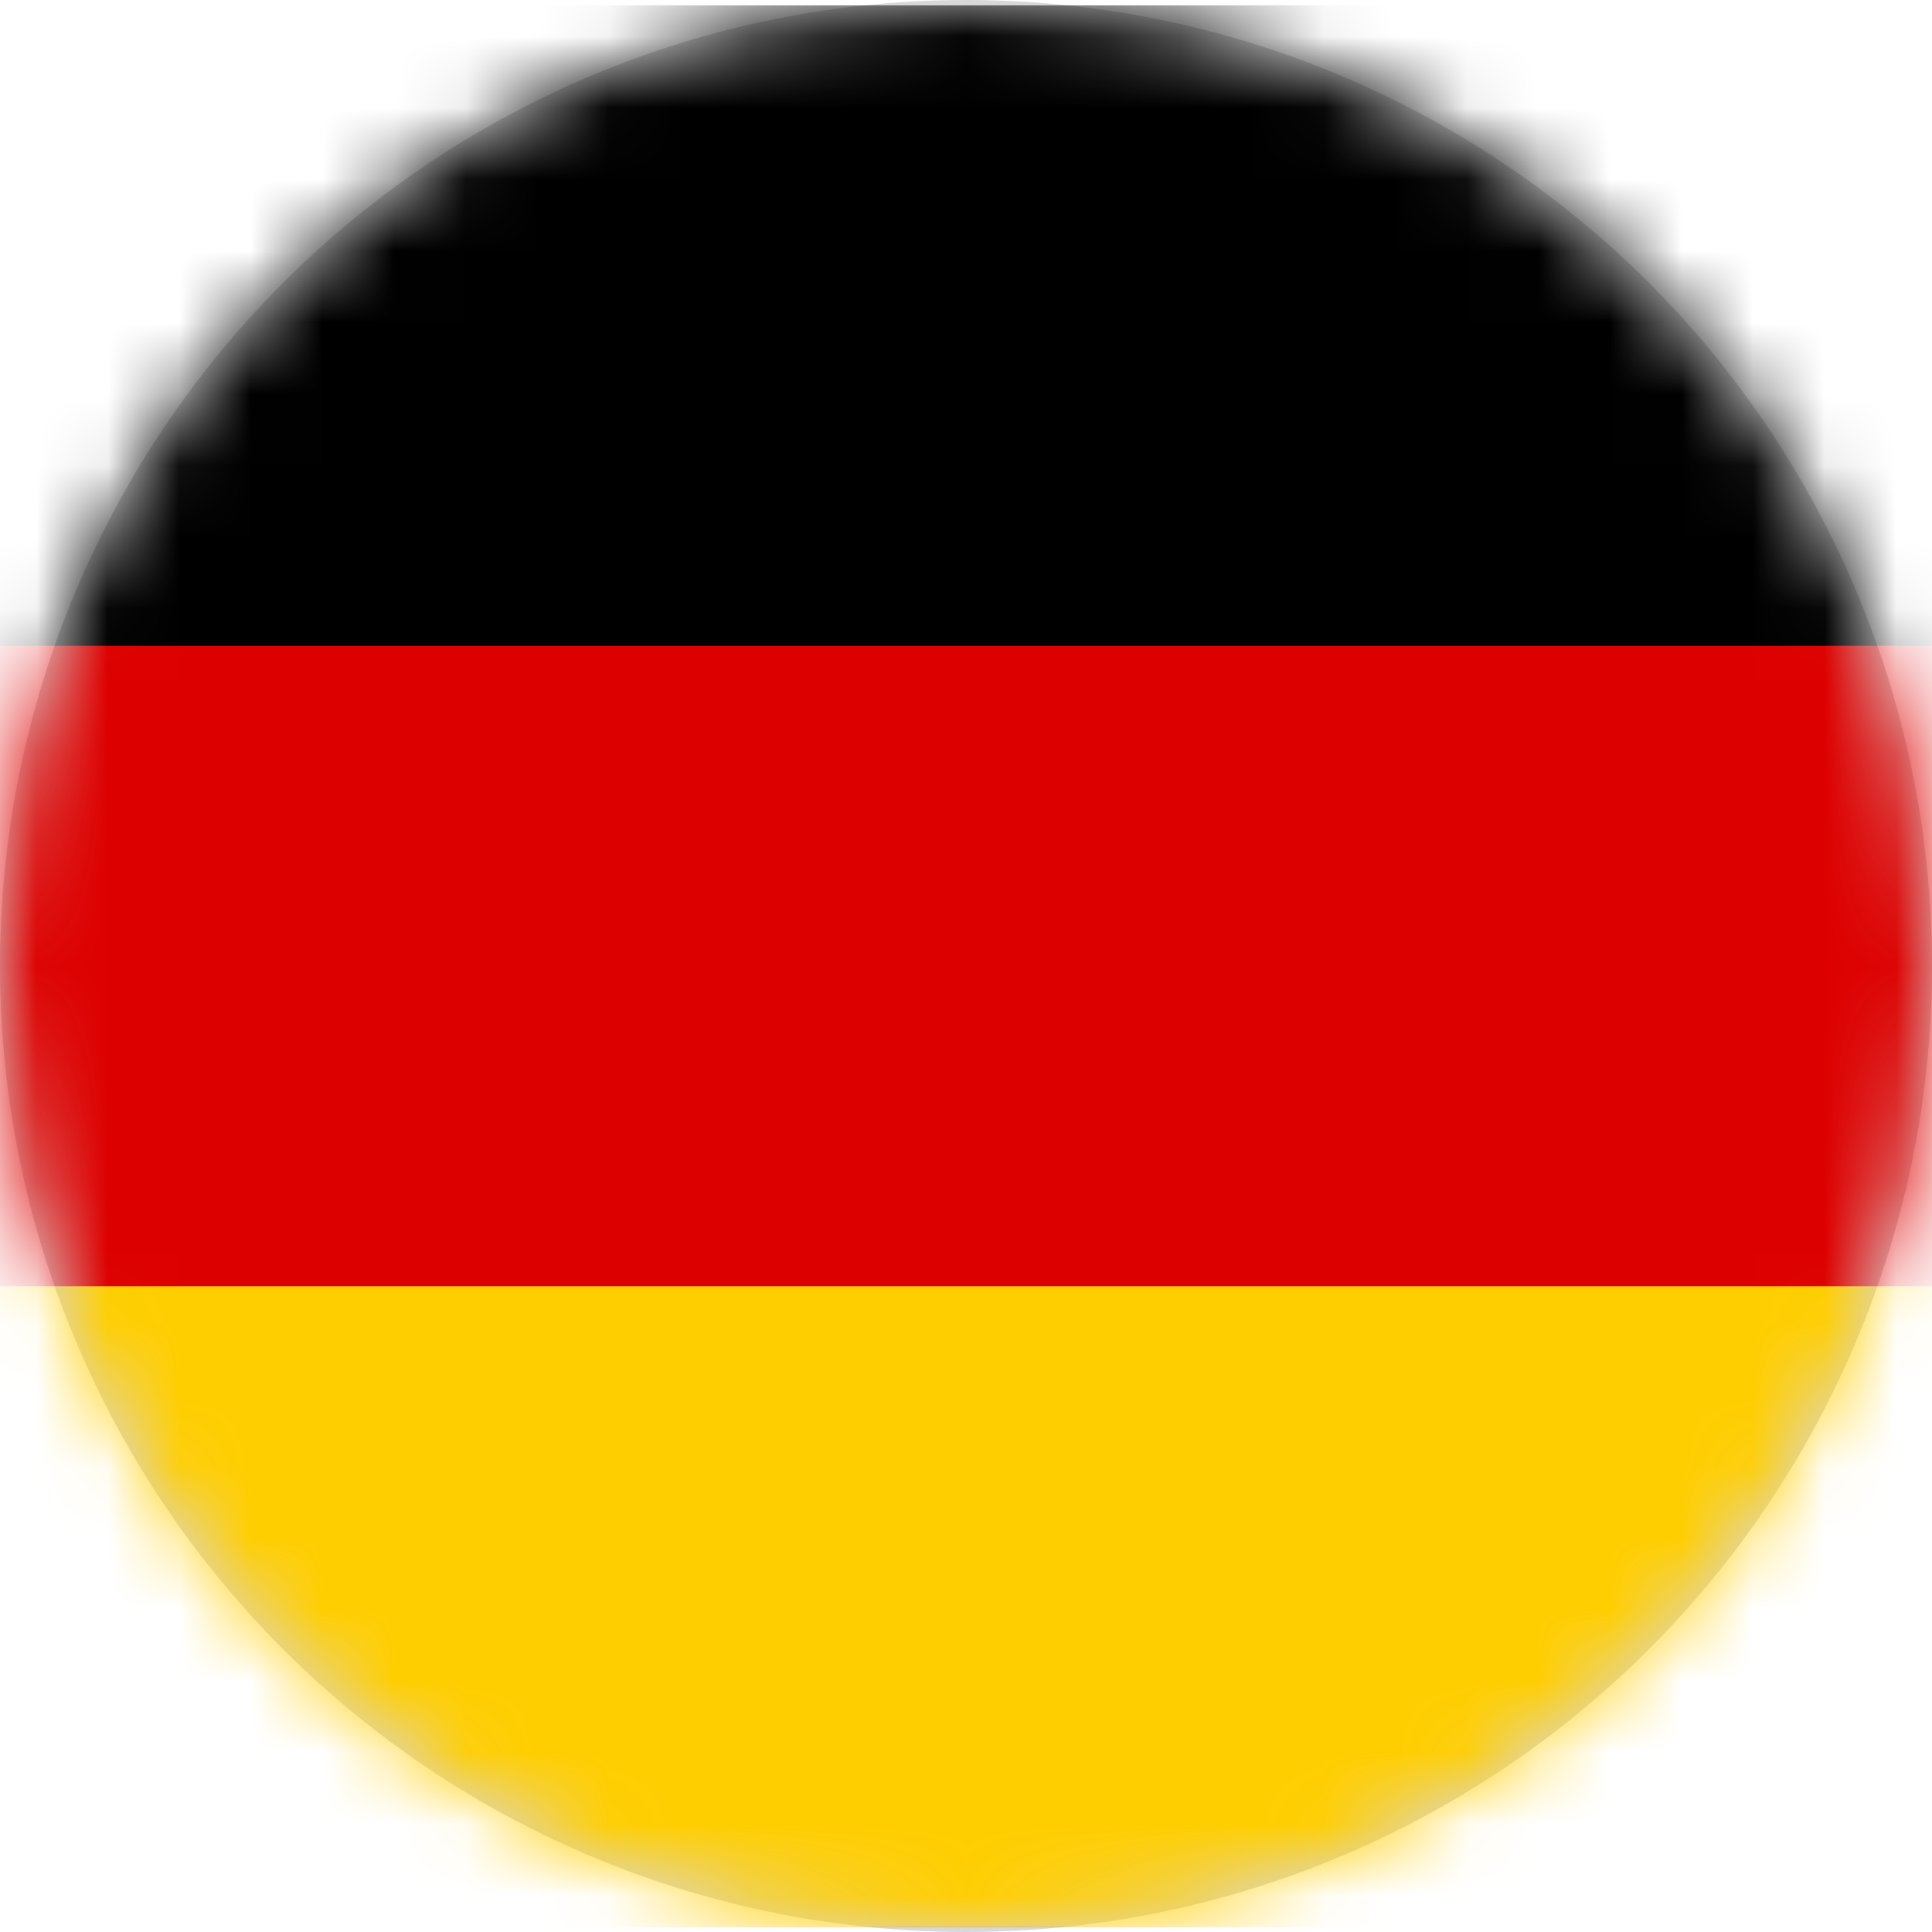
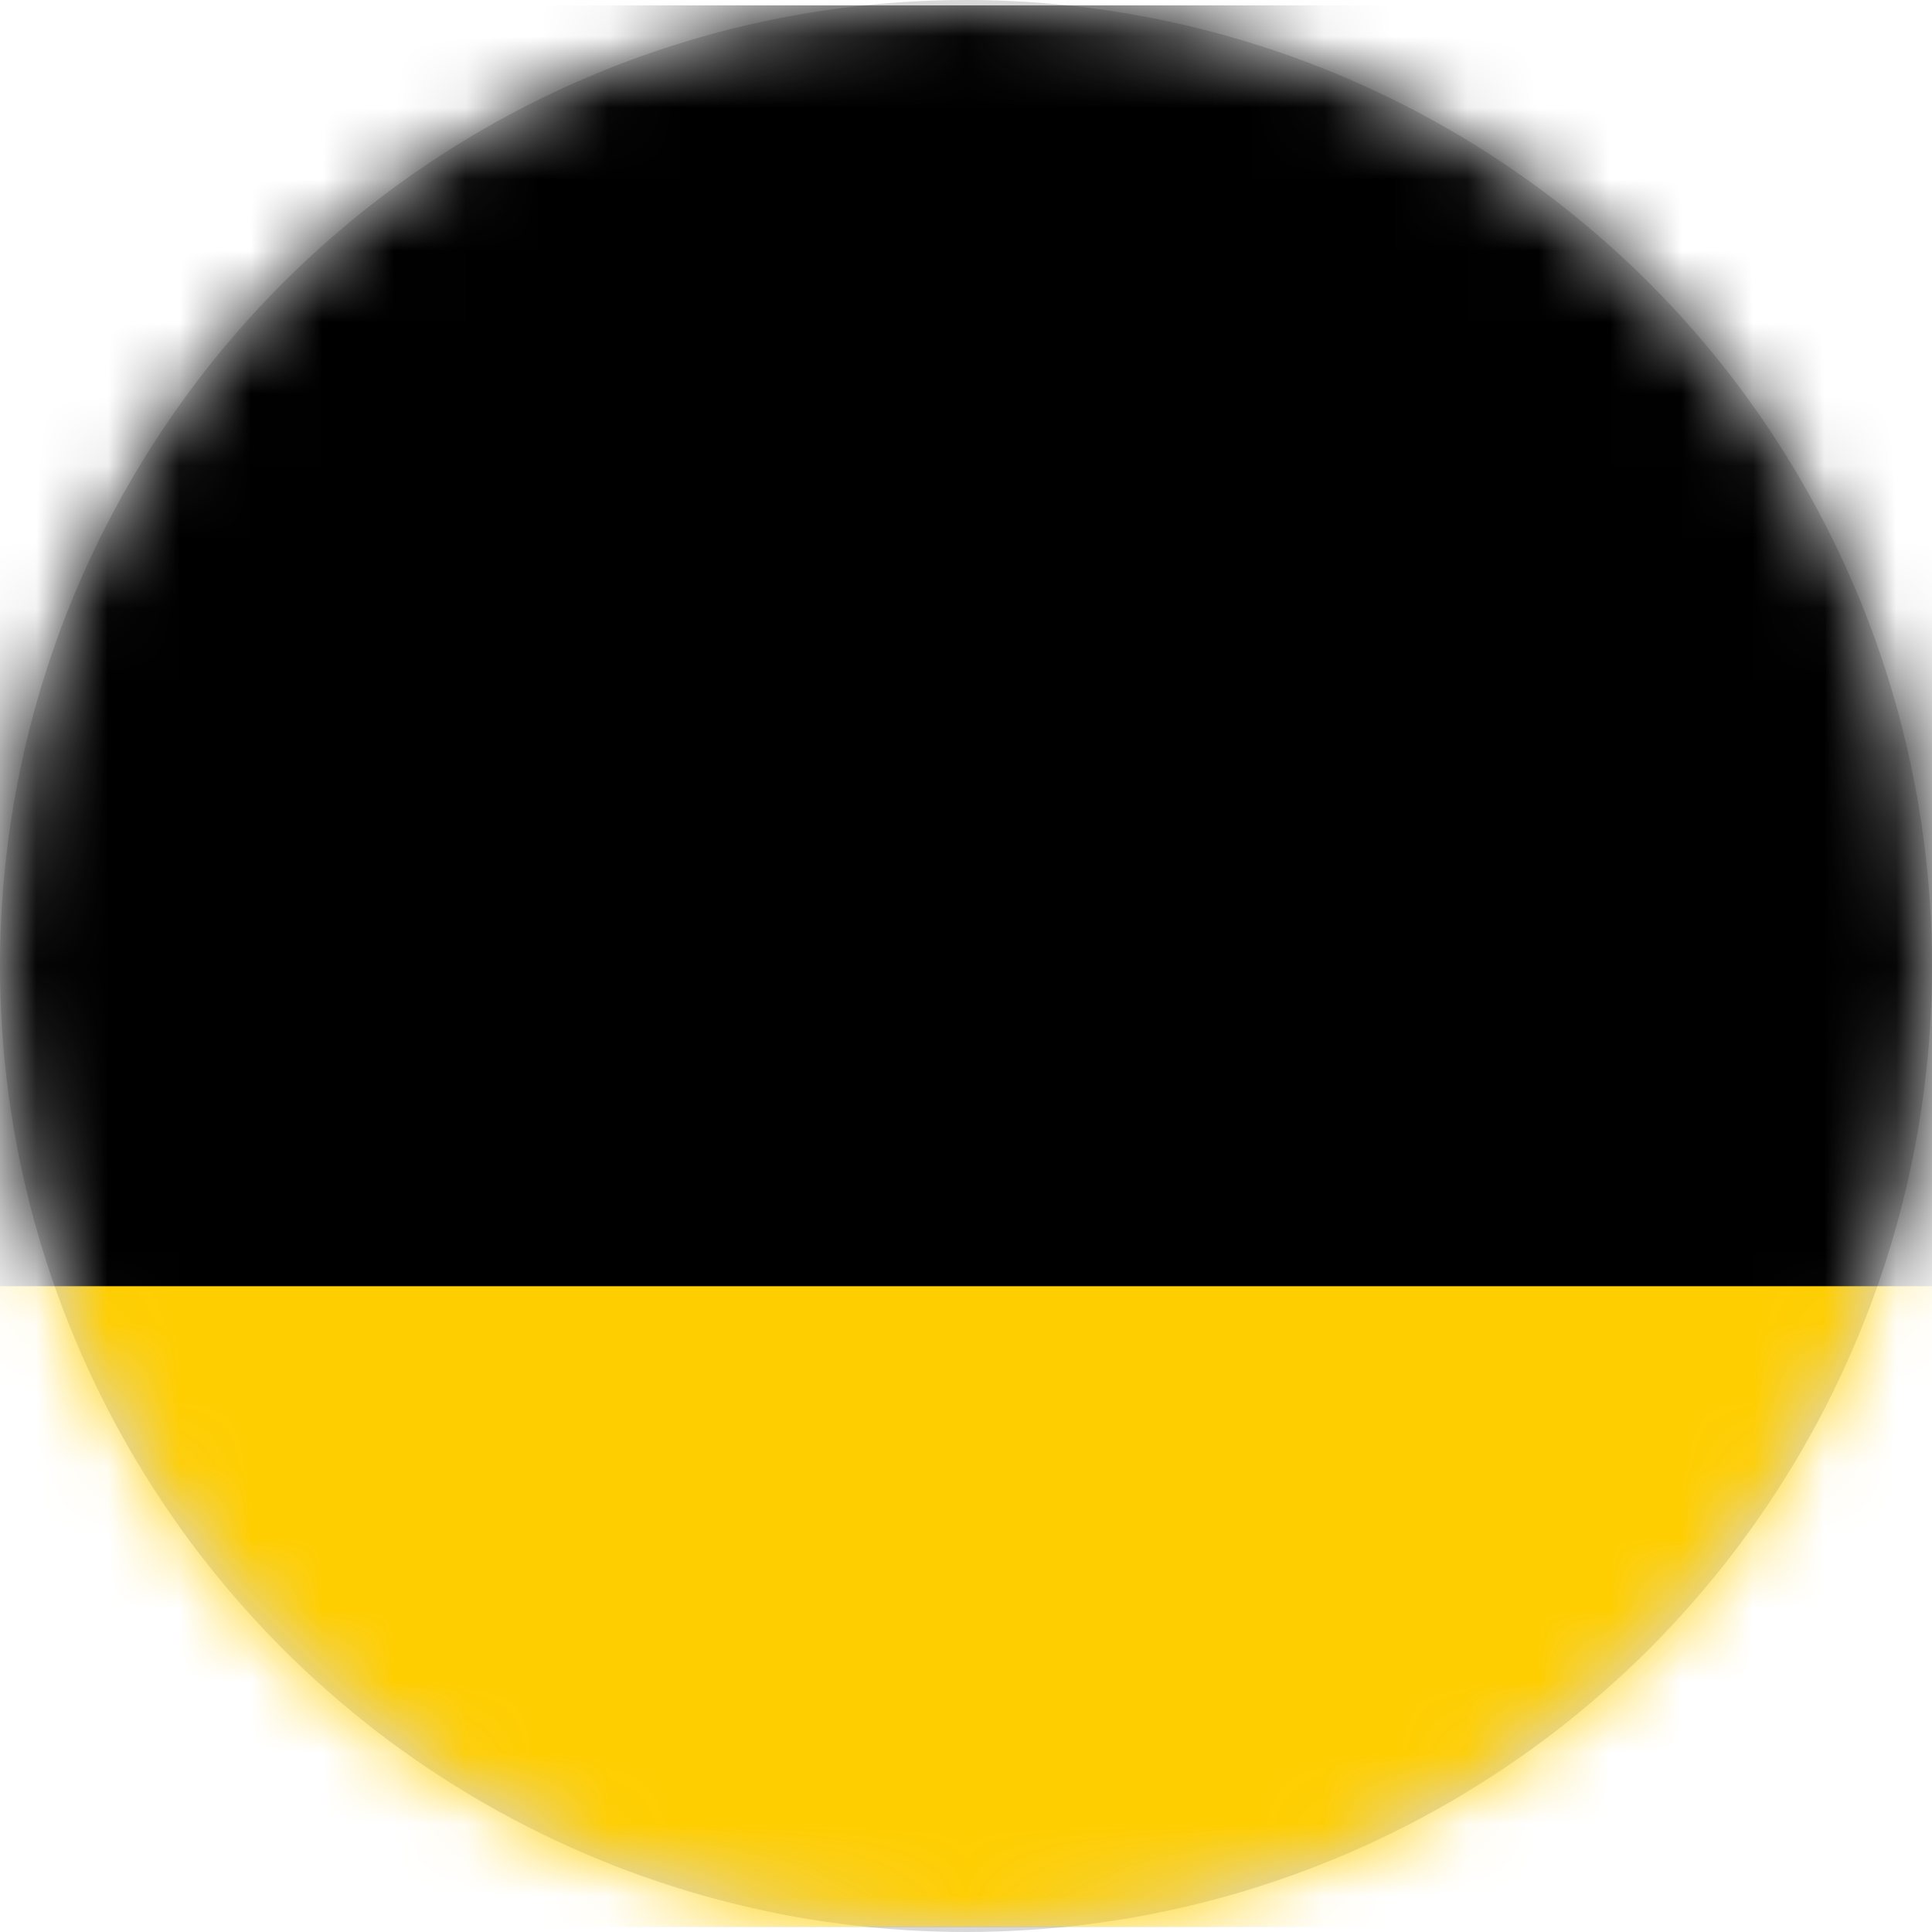
<svg xmlns="http://www.w3.org/2000/svg" xmlns:xlink="http://www.w3.org/1999/xlink" width="27px" height="27px" viewBox="0 0 27 27" version="1.1">
  <title>germany-flag</title>
  <defs>
    <circle id="path-1" cx="13.5" cy="13.5" r="13.5" />
  </defs>
  <g id="flags" stroke="none" stroke-width="1" fill="none" fill-rule="evenodd">
    <g id="germany-flag">
      <mask id="mask-2" fill="white">
        <use xlink:href="#path-1" />
      </mask>
      <use id="Mask" fill="#D8D8D8" xlink:href="#path-1" />
      <g mask="url(#mask-2)" fill-rule="nonzero">
        <g transform="translate(-9, 0)">
          <rect id="_x33_" fill="#000000" x="0.075" y="0.075" width="44.751" height="26.851" />
-           <rect id="_x32_" fill="#DD0000" x="0.075" y="9.025" width="44.751" height="17.901" />
          <rect id="_x31_" fill="#FFCE00" x="0.075" y="17.975" width="44.751" height="8.95" />
        </g>
      </g>
    </g>
  </g>
</svg>